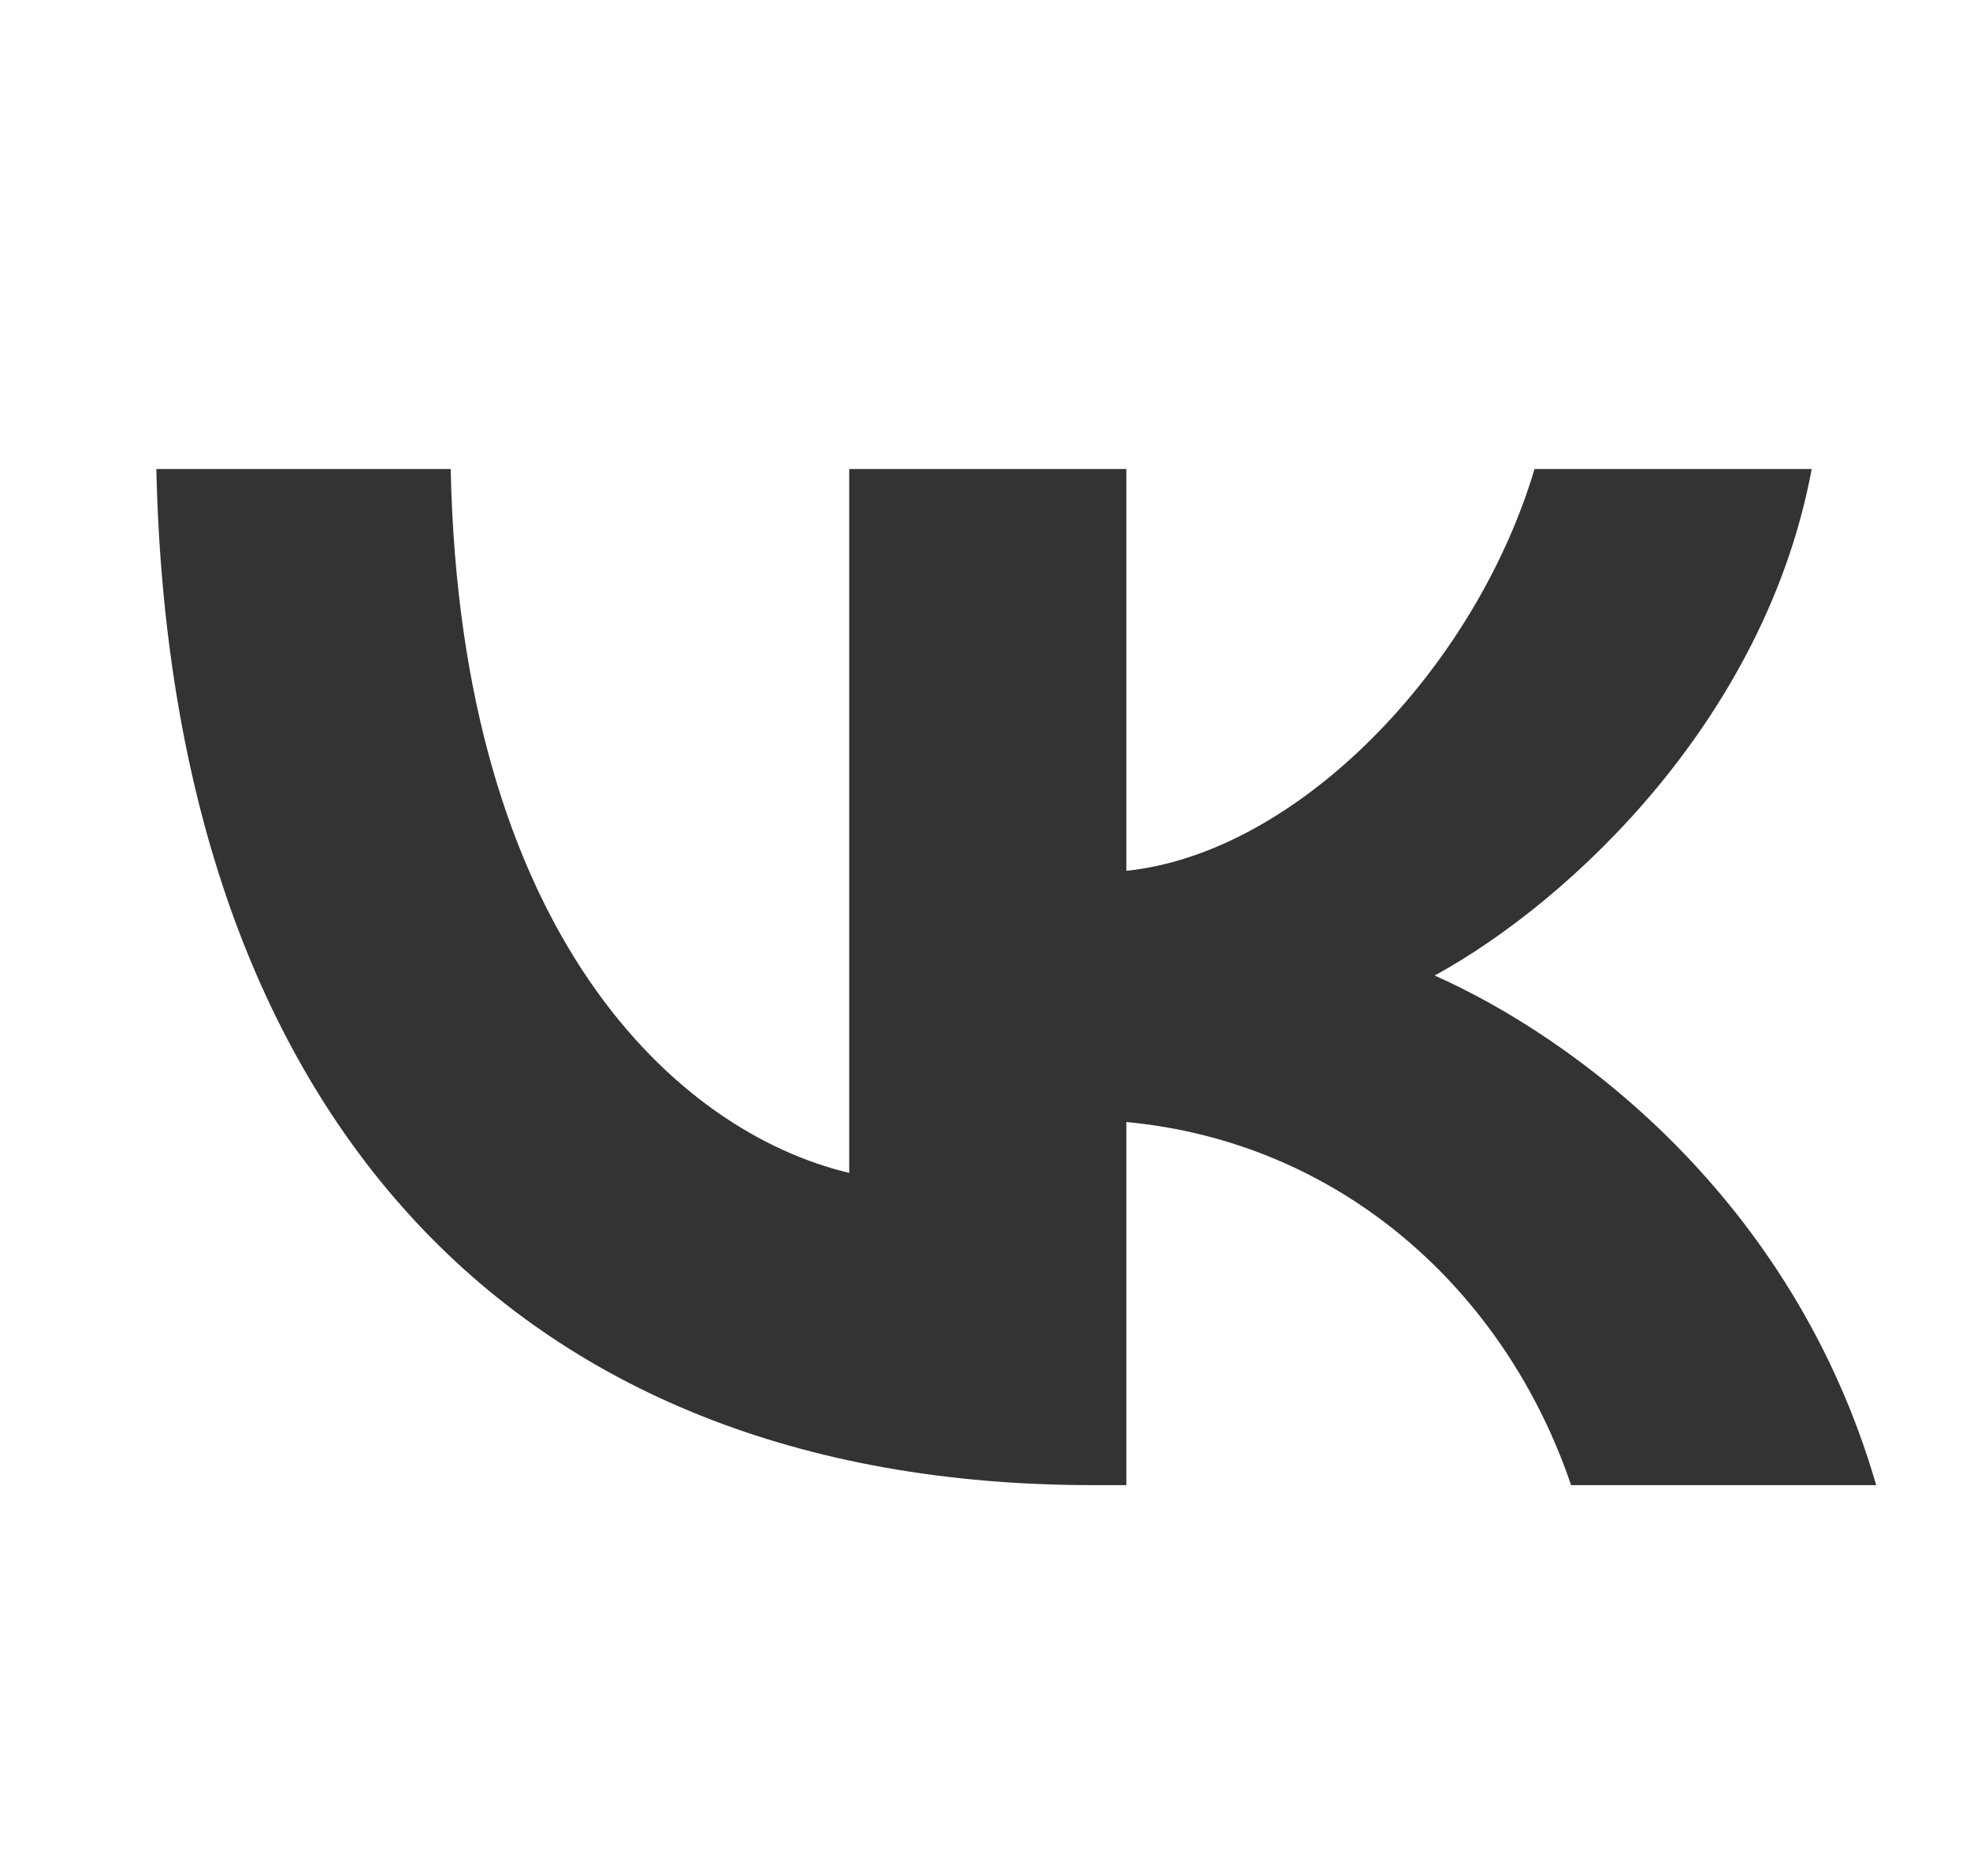
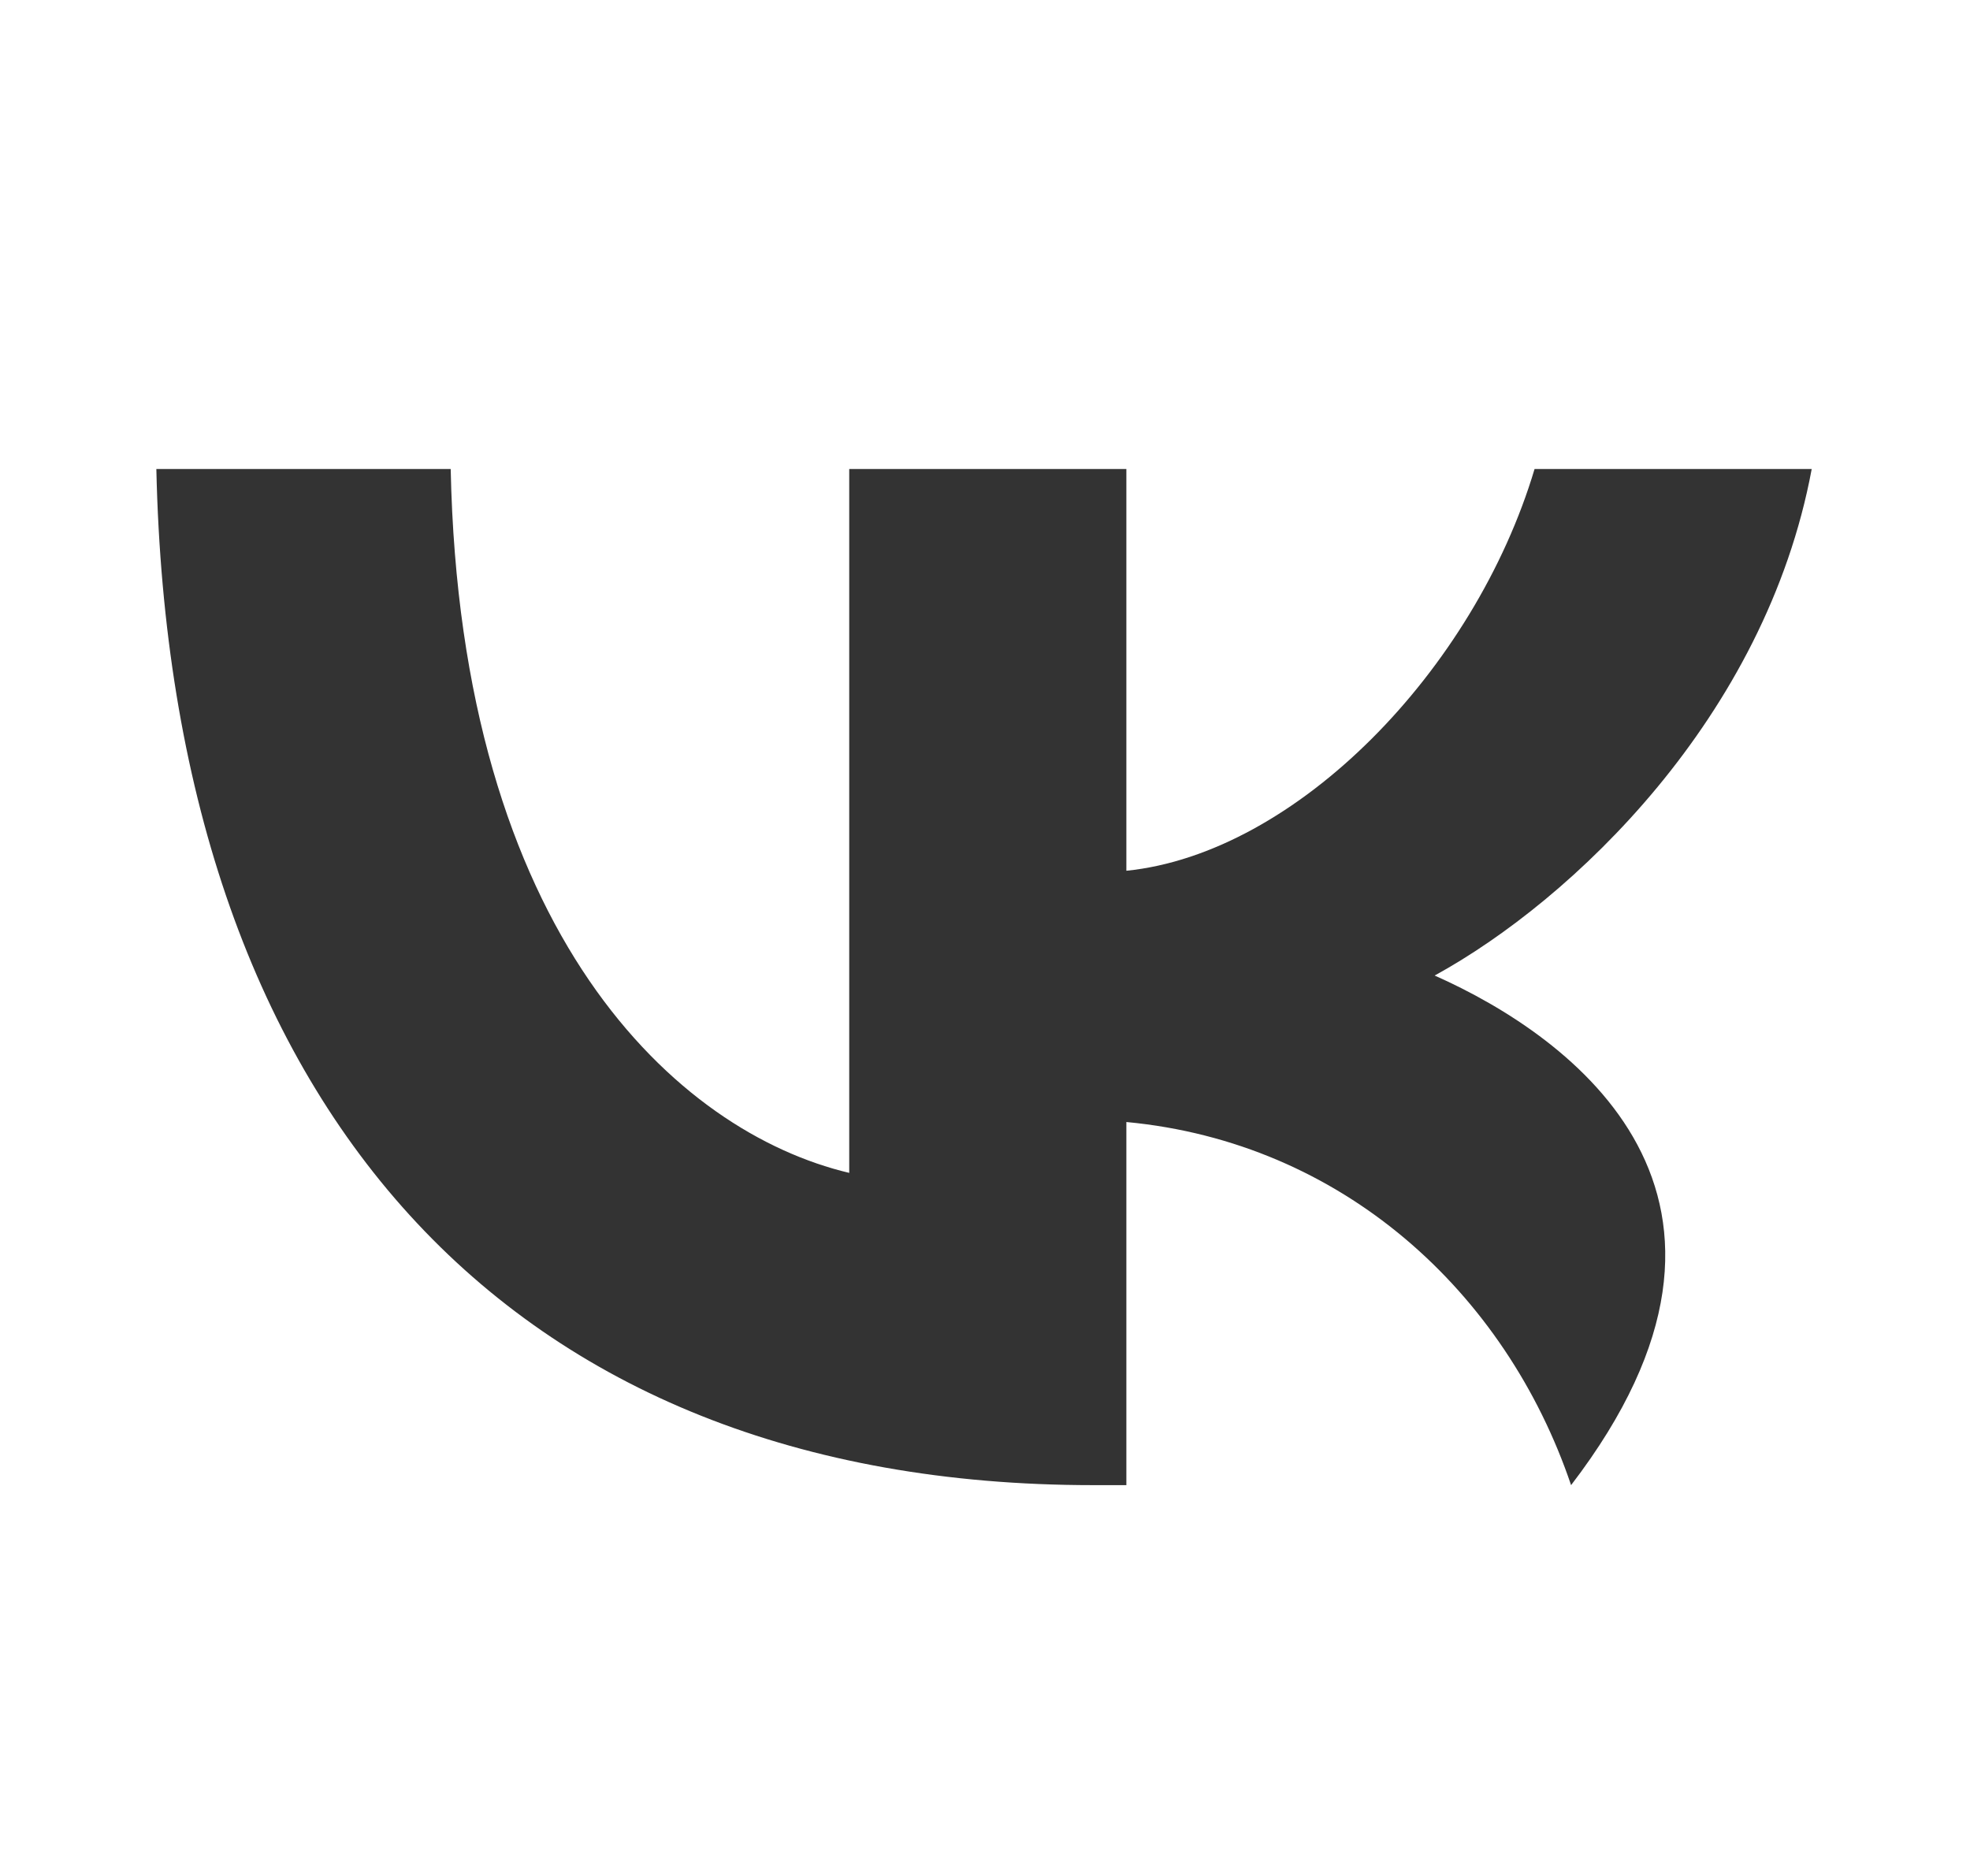
<svg xmlns="http://www.w3.org/2000/svg" width="63" height="60" viewBox="0 0 63 60" fill="none">
-   <path fill-rule="evenodd" clip-rule="evenodd" d="M5 15C5.447 35.3 16.165 47.5 34.956 47.5H36.021V35.886C42.926 36.536 48.148 41.319 50.243 47.5H60C57.321 38.261 50.278 33.153 45.88 31.201C50.278 28.794 56.461 22.938 57.938 15H49.075C47.151 21.441 41.449 27.297 36.021 27.85V15H27.158V37.513C21.661 36.211 14.722 29.9 14.413 15H5Z" fill="#333333" />
+   <path fill-rule="evenodd" clip-rule="evenodd" d="M5 15C5.447 35.3 16.165 47.5 34.956 47.5H36.021V35.886C42.926 36.536 48.148 41.319 50.243 47.5C57.321 38.261 50.278 33.153 45.88 31.201C50.278 28.794 56.461 22.938 57.938 15H49.075C47.151 21.441 41.449 27.297 36.021 27.85V15H27.158V37.513C21.661 36.211 14.722 29.9 14.413 15H5Z" fill="#333333" />
</svg>